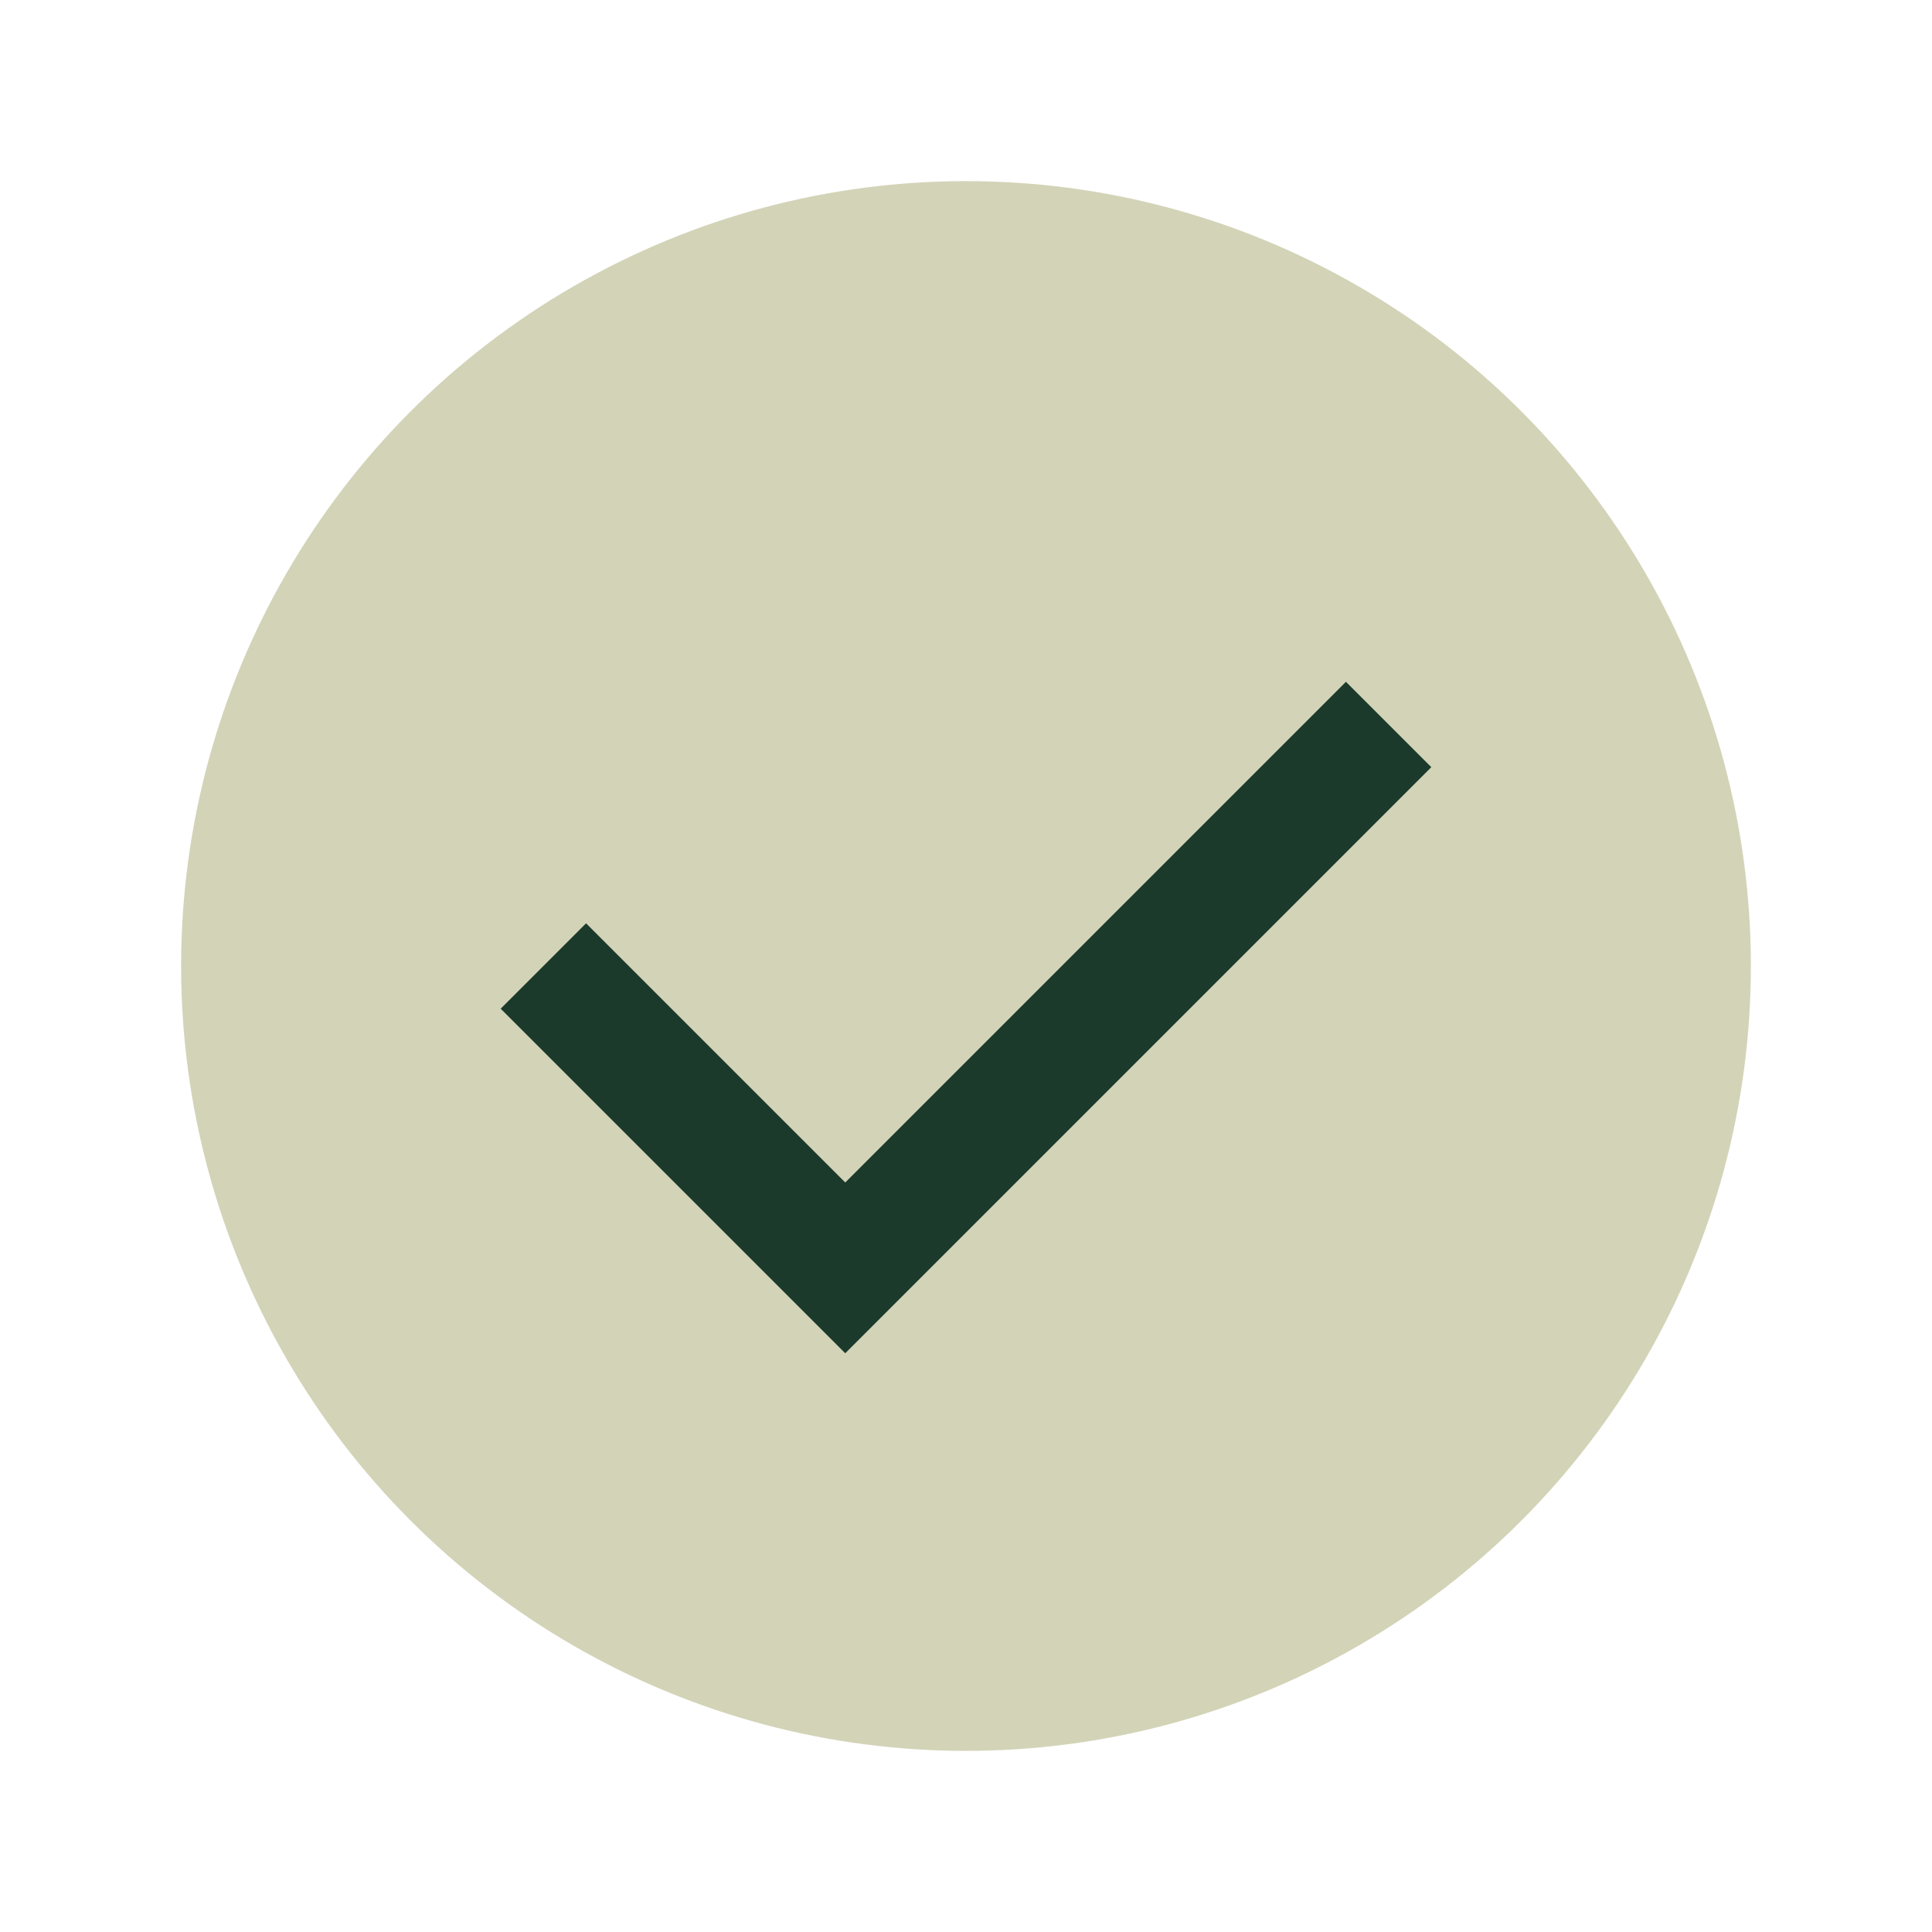
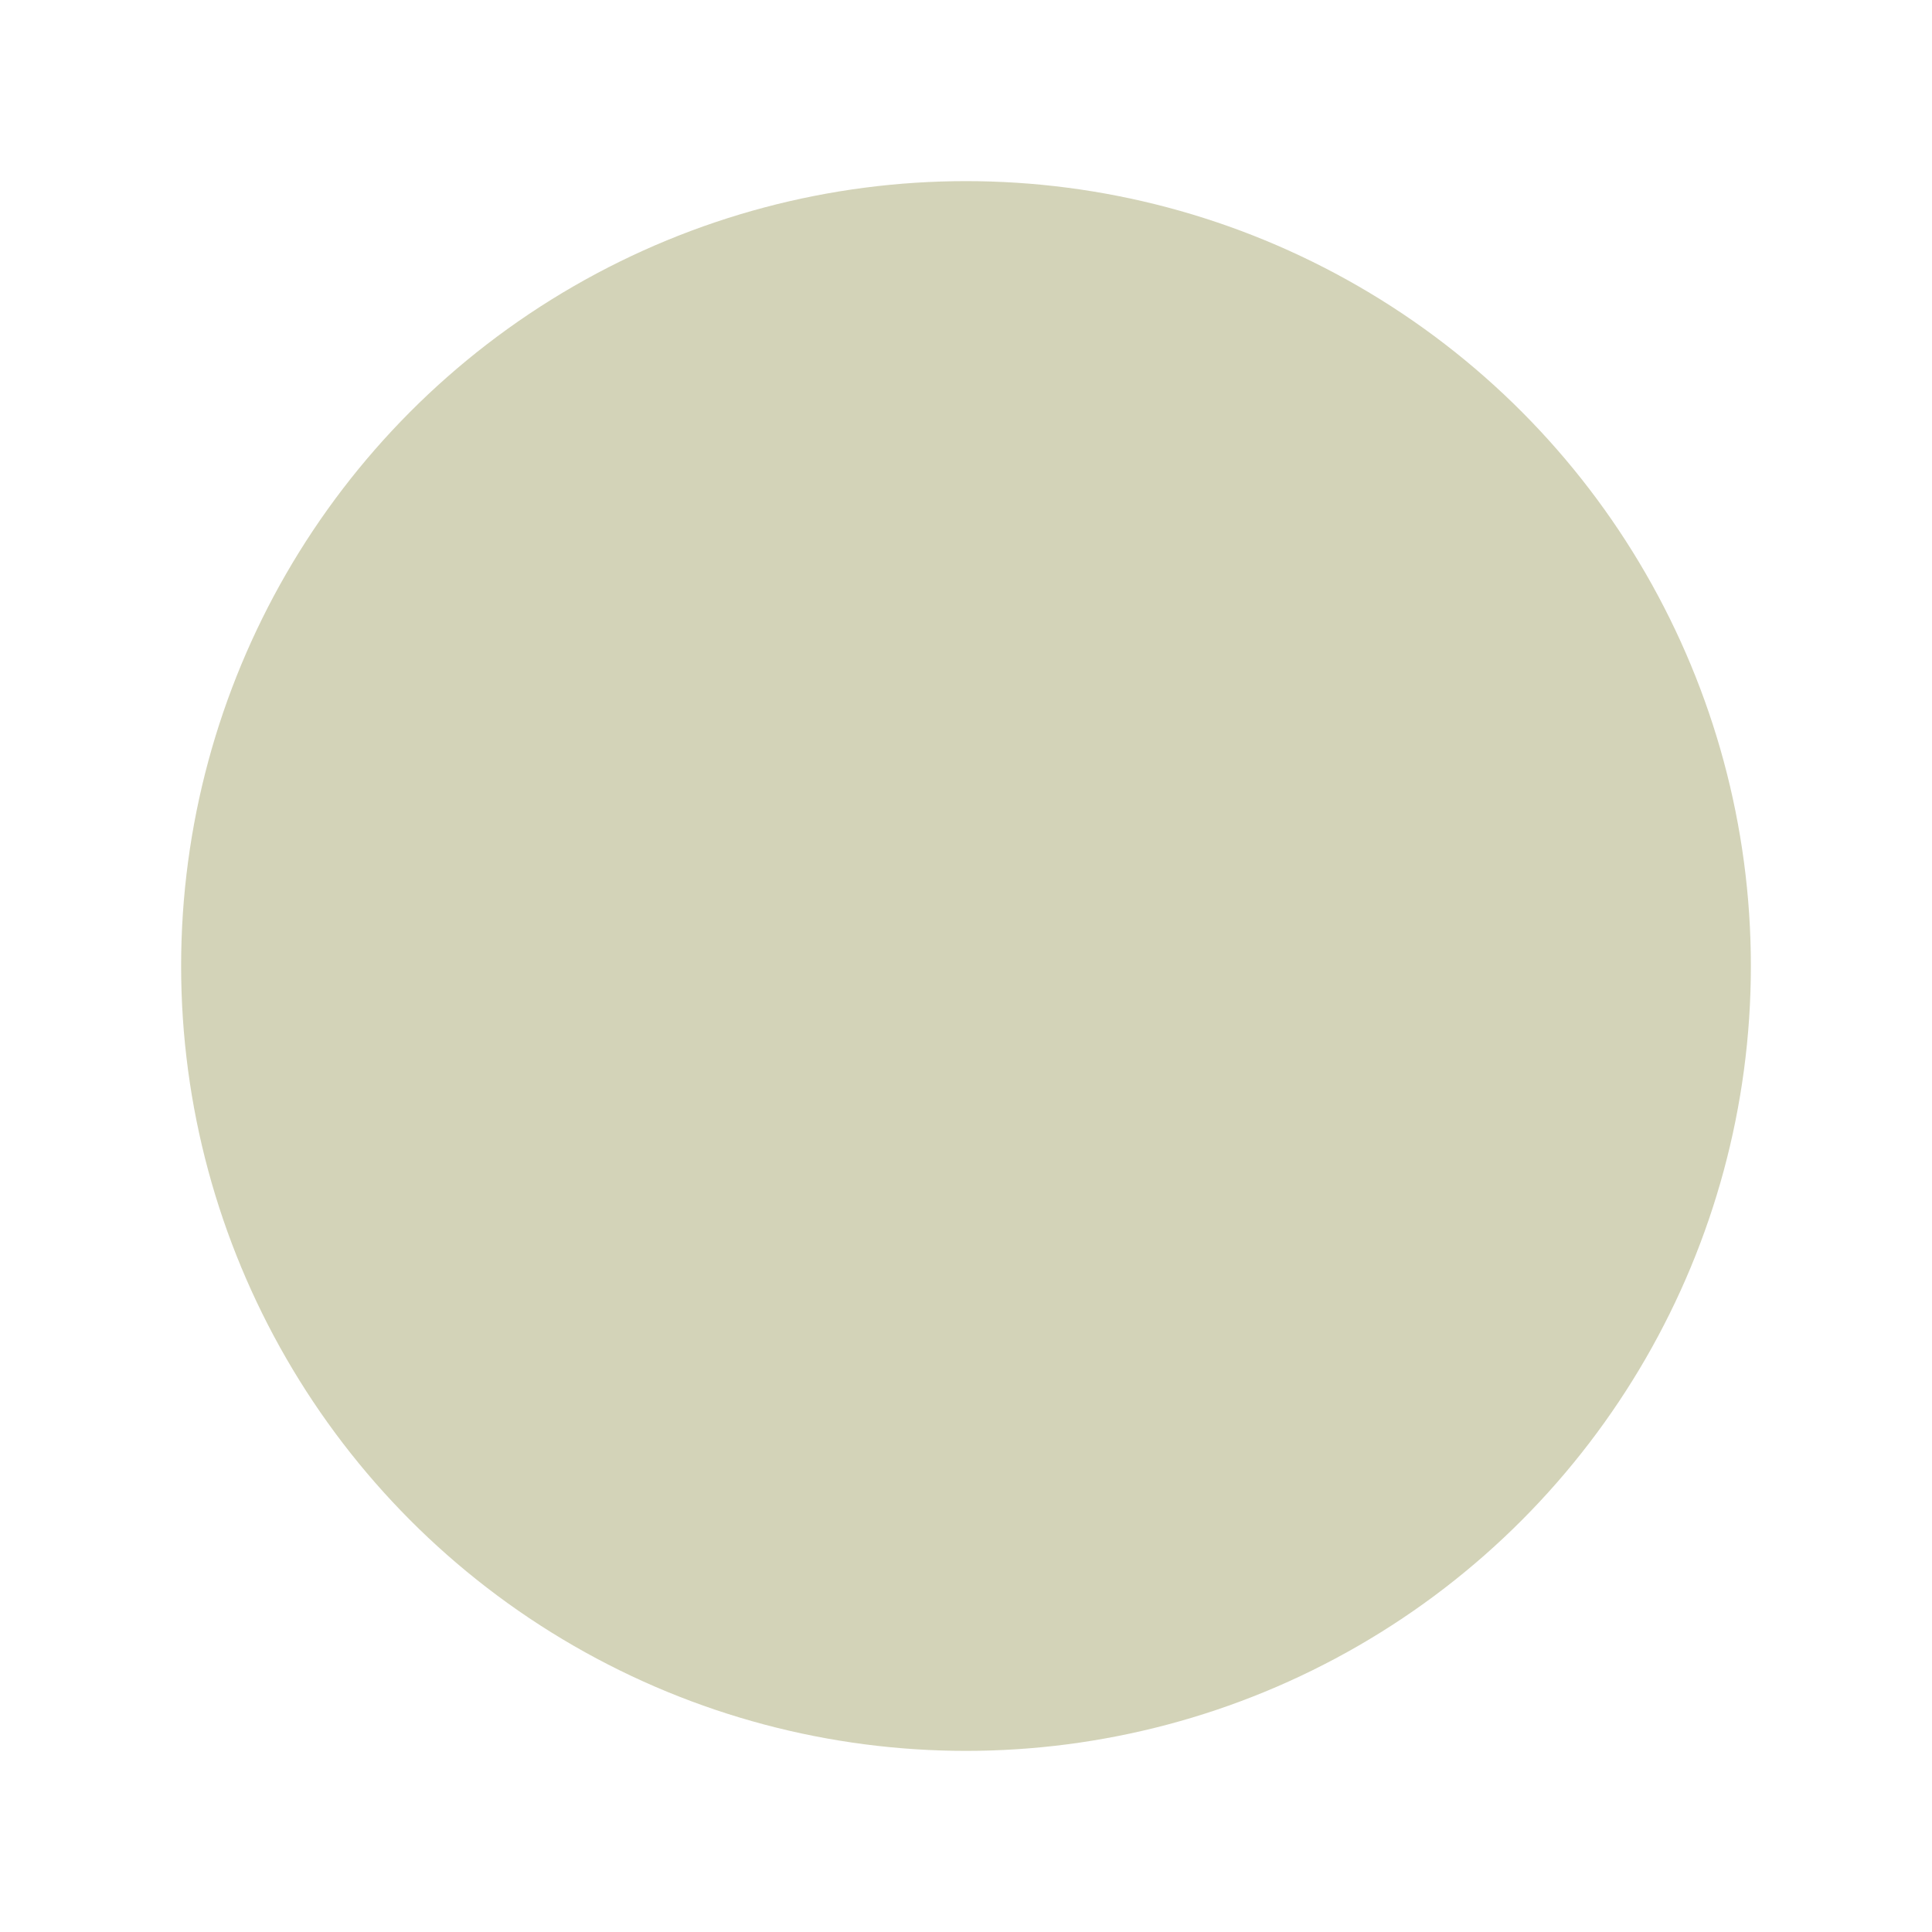
<svg xmlns="http://www.w3.org/2000/svg" width="32" height="32" viewBox="0 0 32 32">
  <circle cx="16" cy="16" r="13" fill="#D3D3B8" />
-   <path d="M9 16l5 5 9-9" fill="none" stroke="#1B3A2B" stroke-width="2" />
</svg>